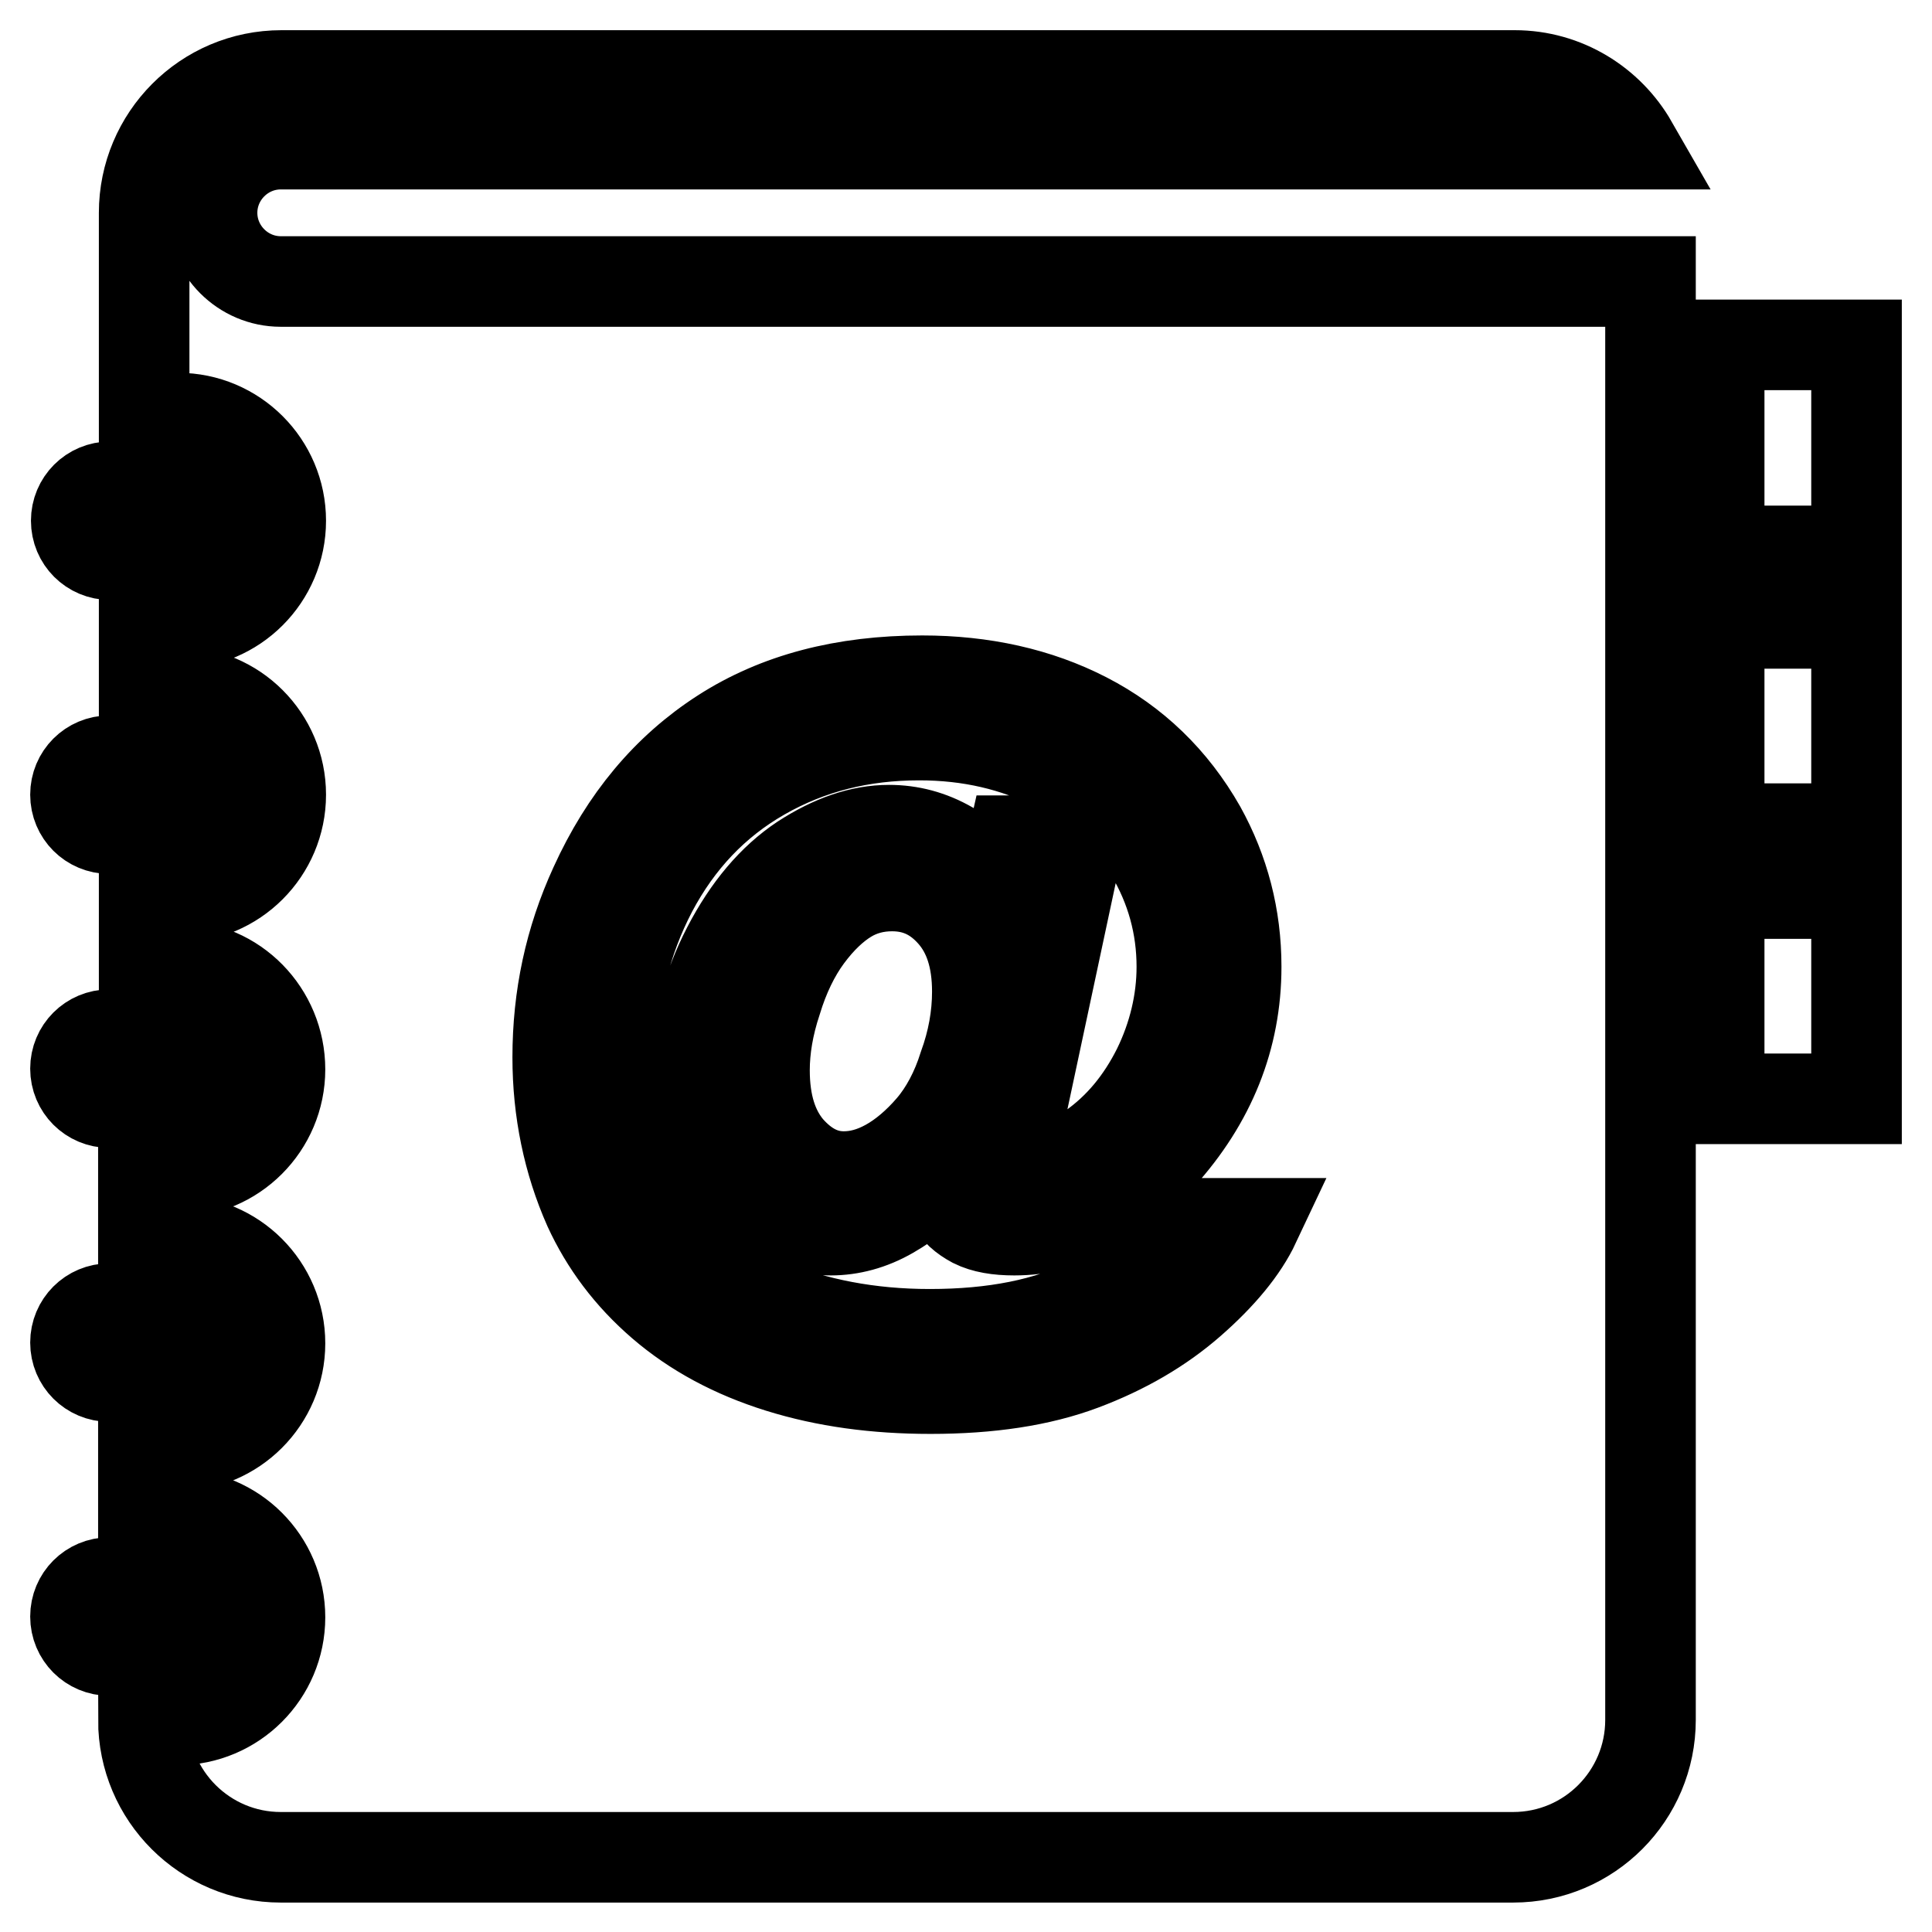
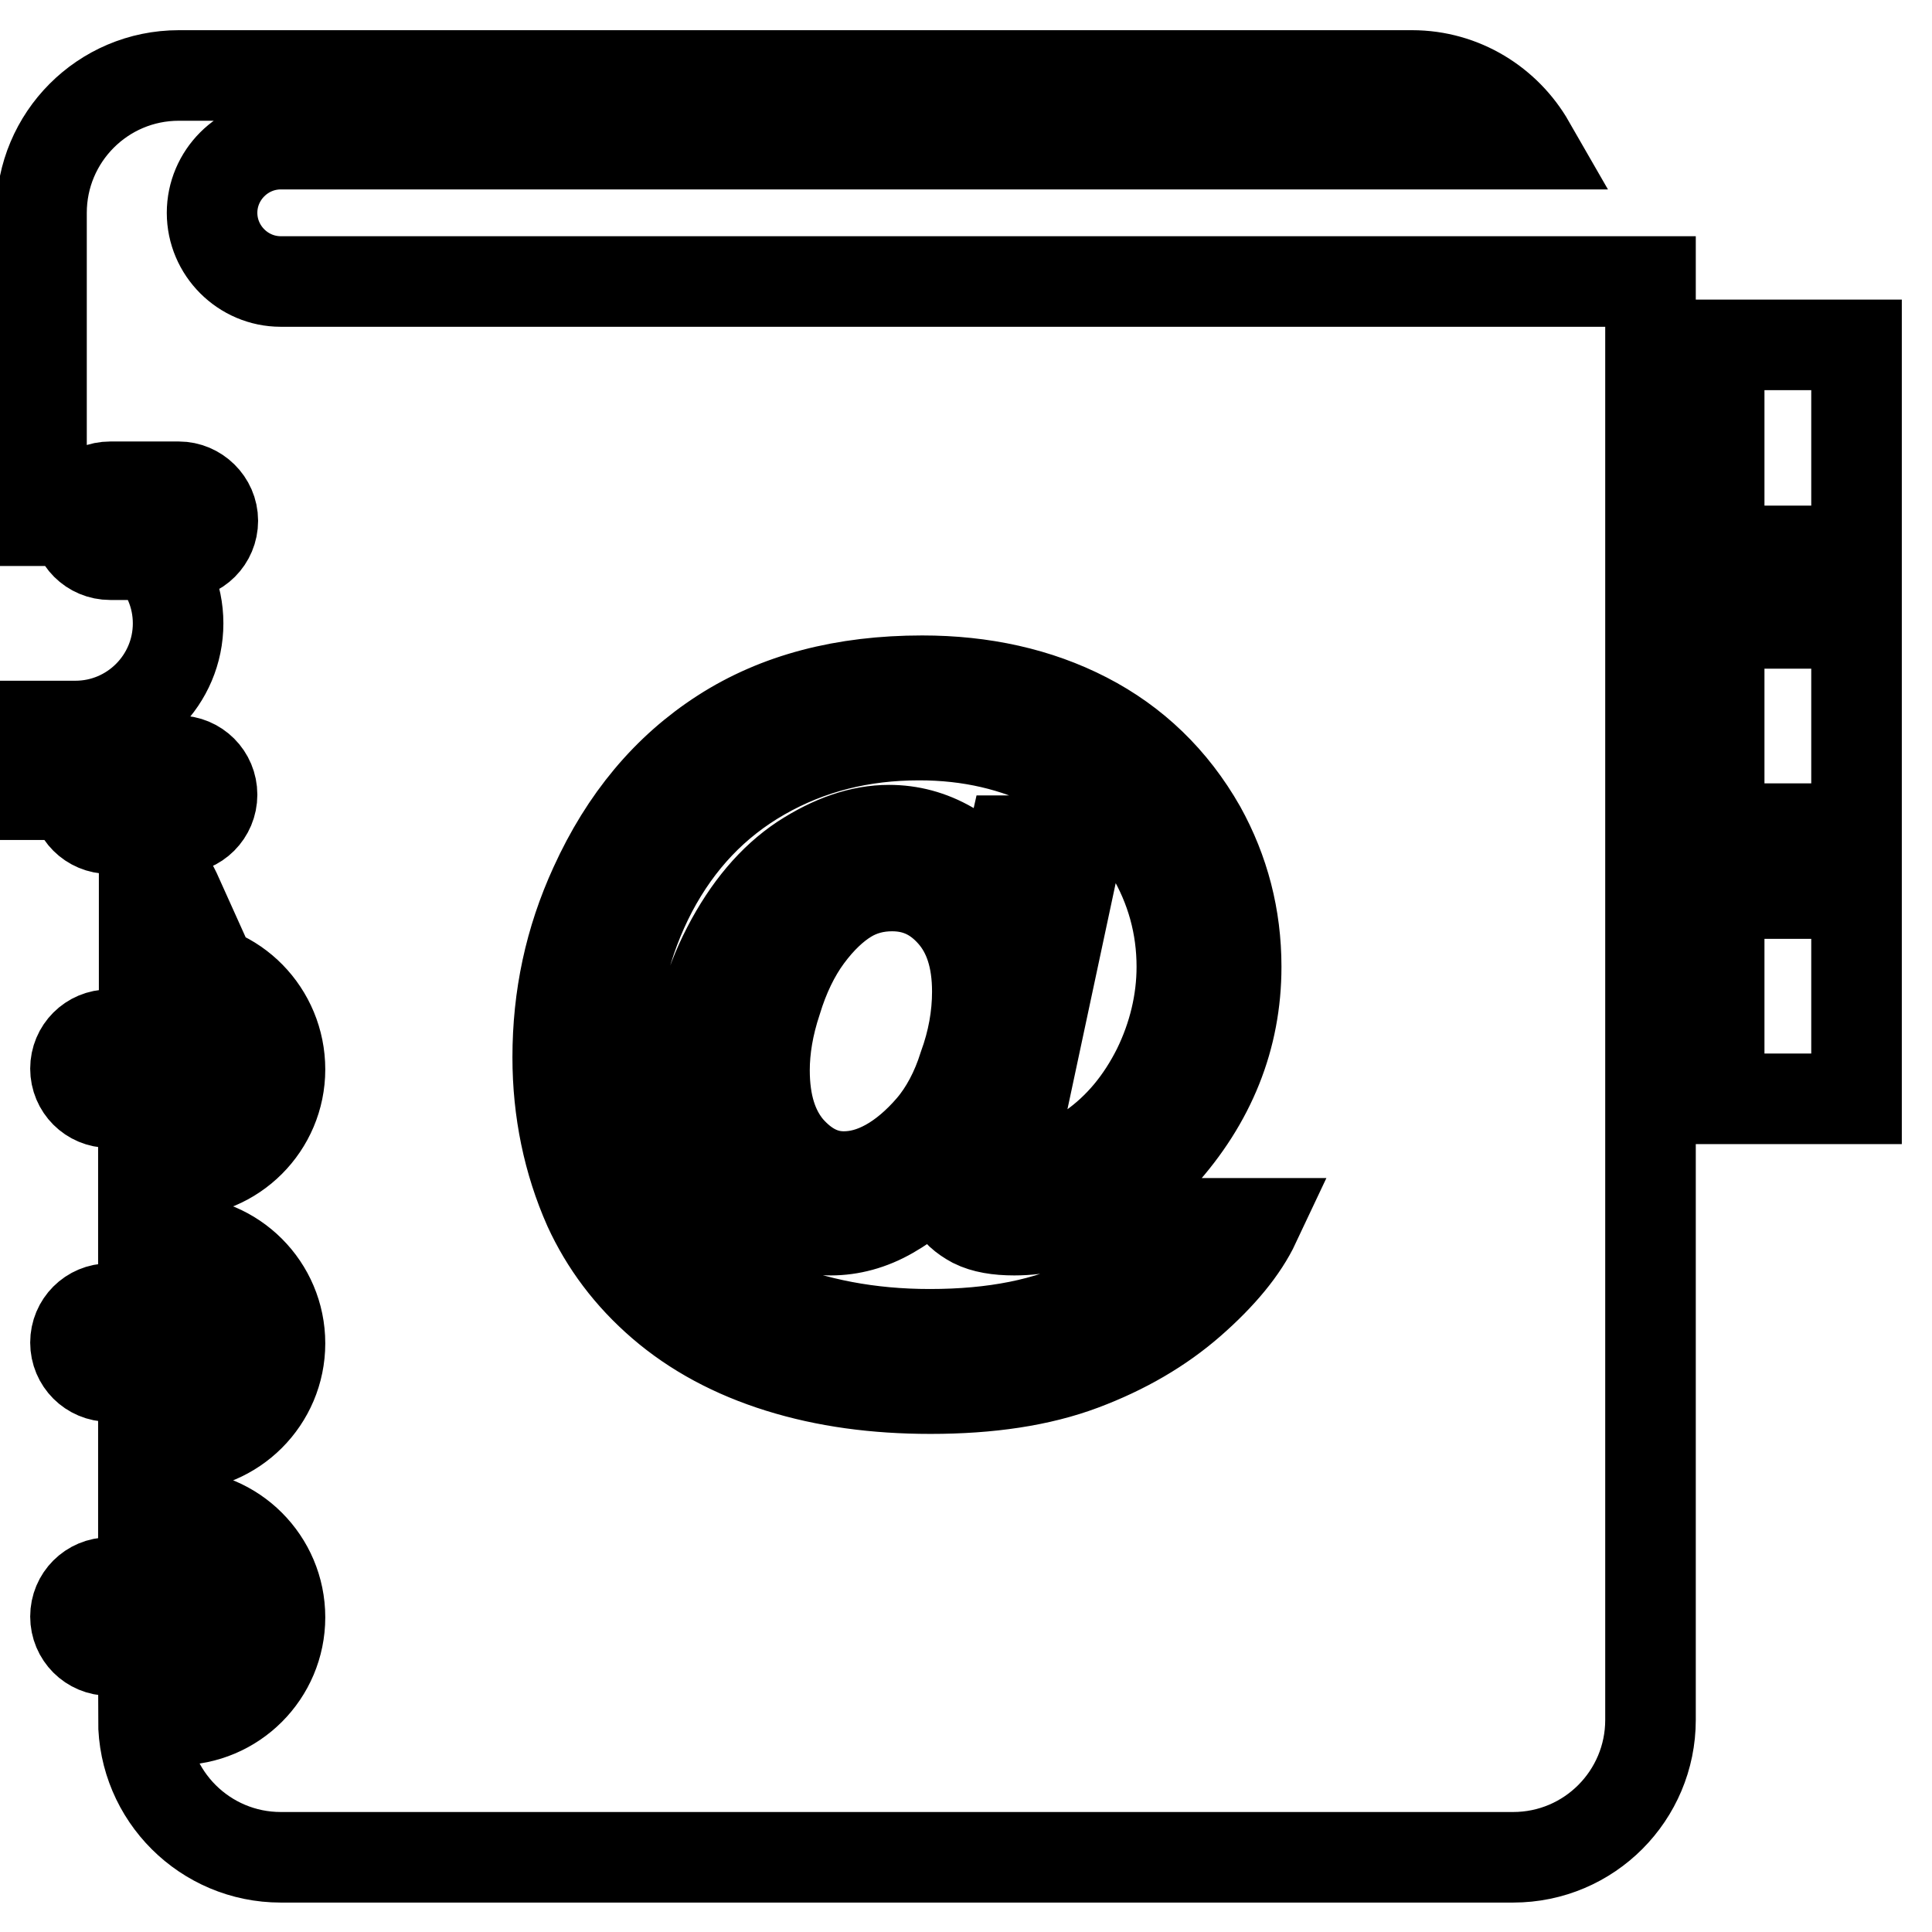
<svg xmlns="http://www.w3.org/2000/svg" version="1.1" x="0px" y="0px" viewBox="0 0 256 256" enable-background="new 0 0 256 256" xml:space="preserve">
  <g>
-     <path stroke-width="12" fill-opacity="0" stroke="#000000" d="M37.2,19.1c-5,0-9.1,4.1-9.1,9.1c0,5,4.1,9.1,9.1,9.1h181.5v190.6c0,10-8.1,18.2-18.2,18.2H37.2 c-10,0-18.2-8.1-18.2-18.2h4.5c7.5,0,13.6-6.1,13.6-13.6s-6.1-13.6-13.6-13.6h-4.5v-9.1h4.5c7.5,0,13.6-6.1,13.6-13.6 s-6.1-13.6-13.6-13.6h-4.5v-9.1h4.5c7.5,0,13.6-6.1,13.6-13.6S31.1,128,23.6,128h-4.5v-9.1h4.5c7.5,0,13.6-6.1,13.6-13.6 s-6.1-13.6-13.6-13.6h-4.5v-9.1h4.5c7.5,0,13.6-6.1,13.6-13.6s-6.1-13.6-13.6-13.6h-4.5V28.2c0-10,8.1-18.2,18.2-18.2h163.4 c6.7,0,12.5,3.7,15.6,9.1H37.2z M78,160c2.2,4.8,5.4,9.1,9.7,12.8c4.3,3.7,9.5,6.5,15.6,8.4c6.1,1.9,12.7,2.8,20,2.8 c7.8,0,14.5-1,20.1-3.1c5.6-2.1,10.4-4.9,14.4-8.4c4-3.5,6.9-7,8.5-10.4h-8.8c-2.9,4.1-7.2,7.5-12.9,10.4 c-5.8,2.9-12.9,4.3-21.4,4.3c-8,0-15.2-1.4-21.8-4.1s-11.6-7-15-12.7c-3.5-5.8-5.2-12.6-5.2-20.6c0-7.6,1.7-14.7,5.2-21.4 c3.5-6.6,8.3-11.7,14.6-15.3c6.3-3.6,13.2-5.3,20.8-5.3c6.7,0,12.7,1.4,18.2,4.2c5.5,2.8,9.6,6.6,12.4,11.3 c2.8,4.7,4.2,9.8,4.2,15.2c0,4.6-1.1,9.2-3.2,13.5c-2.2,4.4-5.1,7.9-8.8,10.5c-2.8,2-5.1,3-6.8,3c-0.9,0-1.8-0.3-2.4-1 c-0.7-0.6-1-1.4-1-2.3c0-0.5,0.5-3,1.5-7.6l7-32.8h-8.7l-1.7,7.6c-1.9-3-4.1-5.3-6.6-6.8c-2.6-1.5-5.3-2.2-8.1-2.2 c-3.7,0-7.5,1.3-11.5,3.9c-3.9,2.6-7.2,6.5-9.9,11.7c-2.7,5.2-4,10.4-4,15.5c0,4.2,0.9,8.1,2.6,11.6c1.7,3.5,3.9,6.1,6.7,7.8 c2.7,1.7,5.5,2.5,8.4,2.5c2.6,0,5.3-0.7,7.9-2.2c2.6-1.5,5-3.4,7.1-5.9c0.2,2,0.5,3.4,0.9,4.2c0.6,1.3,1.7,2.2,3,2.9 c1.4,0.7,3.2,1,5.4,1c7,0,13.5-3.3,19.4-9.8c6.6-7.3,10-15.7,10-25.1c0-6.6-1.6-12.7-4.7-18.3c-3.7-6.5-8.8-11.4-15.2-14.7 c-6.4-3.3-13.7-4.9-21.7-4.9c-10.4,0-19.2,2.3-26.5,7c-7.3,4.7-12.9,11.4-16.9,20.2c-3.3,7.2-4.9,14.7-4.9,22.7 C73.9,147.2,75.3,153.9,78,160L78,160z M123.4,149.4c-1.8,2.1-3.8,3.8-5.8,4.9c-2,1.1-3.9,1.6-5.8,1.6c-2.7,0-5.1-1.2-7.3-3.7 c-2.1-2.5-3.2-5.9-3.2-10.4c0-2.8,0.5-5.9,1.6-9.2c1-3.3,2.4-6.2,4.1-8.5c1.7-2.3,3.5-4,5.3-5.1c1.8-1.1,3.8-1.6,5.9-1.6 c3.2,0,5.8,1.2,8,3.7s3.3,5.9,3.3,10.3c0,3.3-0.6,6.6-1.8,9.9C126.7,144.5,125.2,147.3,123.4,149.4L123.4,149.4z M28.2,69 c0,2.5-2,4.5-4.5,4.5h-9.1c-2.5,0-4.5-2-4.5-4.5s2-4.5,4.5-4.5h9.1C26.1,64.5,28.2,66.5,28.2,69z M14.5,100.8h9.1 c2.5,0,4.5,2,4.5,4.5s-2,4.5-4.5,4.5h-9.1c-2.5,0-4.5-2-4.5-4.5S12,100.8,14.5,100.8z M14.5,137.1h9.1c2.5,0,4.5,2,4.5,4.5 c0,2.5-2,4.5-4.5,4.5h-9.1c-2.5,0-4.5-2-4.5-4.5C10,139.1,12,137.1,14.5,137.1z M14.5,173.4h9.1c2.5,0,4.5,2,4.5,4.5 c0,2.5-2,4.5-4.5,4.5h-9.1c-2.5,0-4.5-2-4.5-4.5C10,175.4,12,173.4,14.5,173.4z M14.5,209.7h9.1c2.5,0,4.5,2,4.5,4.5 c0,2.5-2,4.5-4.5,4.5h-9.1c-2.5,0-4.5-2-4.5-4.5C10,211.7,12,209.7,14.5,209.7z M246,73h-18.2V45.7H246V73z M246,109.8h-18.2V82.6 H246V109.8z M246,145.6h-18.2v-27.2H246V145.6z" />
+     <path stroke-width="12" fill-opacity="0" stroke="#000000" d="M37.2,19.1c-5,0-9.1,4.1-9.1,9.1c0,5,4.1,9.1,9.1,9.1h181.5v190.6c0,10-8.1,18.2-18.2,18.2H37.2 c-10,0-18.2-8.1-18.2-18.2h4.5c7.5,0,13.6-6.1,13.6-13.6s-6.1-13.6-13.6-13.6h-4.5v-9.1h4.5c7.5,0,13.6-6.1,13.6-13.6 s-6.1-13.6-13.6-13.6h-4.5v-9.1h4.5c7.5,0,13.6-6.1,13.6-13.6S31.1,128,23.6,128h-4.5v-9.1h4.5s-6.1-13.6-13.6-13.6h-4.5v-9.1h4.5c7.5,0,13.6-6.1,13.6-13.6s-6.1-13.6-13.6-13.6h-4.5V28.2c0-10,8.1-18.2,18.2-18.2h163.4 c6.7,0,12.5,3.7,15.6,9.1H37.2z M78,160c2.2,4.8,5.4,9.1,9.7,12.8c4.3,3.7,9.5,6.5,15.6,8.4c6.1,1.9,12.7,2.8,20,2.8 c7.8,0,14.5-1,20.1-3.1c5.6-2.1,10.4-4.9,14.4-8.4c4-3.5,6.9-7,8.5-10.4h-8.8c-2.9,4.1-7.2,7.5-12.9,10.4 c-5.8,2.9-12.9,4.3-21.4,4.3c-8,0-15.2-1.4-21.8-4.1s-11.6-7-15-12.7c-3.5-5.8-5.2-12.6-5.2-20.6c0-7.6,1.7-14.7,5.2-21.4 c3.5-6.6,8.3-11.7,14.6-15.3c6.3-3.6,13.2-5.3,20.8-5.3c6.7,0,12.7,1.4,18.2,4.2c5.5,2.8,9.6,6.6,12.4,11.3 c2.8,4.7,4.2,9.8,4.2,15.2c0,4.6-1.1,9.2-3.2,13.5c-2.2,4.4-5.1,7.9-8.8,10.5c-2.8,2-5.1,3-6.8,3c-0.9,0-1.8-0.3-2.4-1 c-0.7-0.6-1-1.4-1-2.3c0-0.5,0.5-3,1.5-7.6l7-32.8h-8.7l-1.7,7.6c-1.9-3-4.1-5.3-6.6-6.8c-2.6-1.5-5.3-2.2-8.1-2.2 c-3.7,0-7.5,1.3-11.5,3.9c-3.9,2.6-7.2,6.5-9.9,11.7c-2.7,5.2-4,10.4-4,15.5c0,4.2,0.9,8.1,2.6,11.6c1.7,3.5,3.9,6.1,6.7,7.8 c2.7,1.7,5.5,2.5,8.4,2.5c2.6,0,5.3-0.7,7.9-2.2c2.6-1.5,5-3.4,7.1-5.9c0.2,2,0.5,3.4,0.9,4.2c0.6,1.3,1.7,2.2,3,2.9 c1.4,0.7,3.2,1,5.4,1c7,0,13.5-3.3,19.4-9.8c6.6-7.3,10-15.7,10-25.1c0-6.6-1.6-12.7-4.7-18.3c-3.7-6.5-8.8-11.4-15.2-14.7 c-6.4-3.3-13.7-4.9-21.7-4.9c-10.4,0-19.2,2.3-26.5,7c-7.3,4.7-12.9,11.4-16.9,20.2c-3.3,7.2-4.9,14.7-4.9,22.7 C73.9,147.2,75.3,153.9,78,160L78,160z M123.4,149.4c-1.8,2.1-3.8,3.8-5.8,4.9c-2,1.1-3.9,1.6-5.8,1.6c-2.7,0-5.1-1.2-7.3-3.7 c-2.1-2.5-3.2-5.9-3.2-10.4c0-2.8,0.5-5.9,1.6-9.2c1-3.3,2.4-6.2,4.1-8.5c1.7-2.3,3.5-4,5.3-5.1c1.8-1.1,3.8-1.6,5.9-1.6 c3.2,0,5.8,1.2,8,3.7s3.3,5.9,3.3,10.3c0,3.3-0.6,6.6-1.8,9.9C126.7,144.5,125.2,147.3,123.4,149.4L123.4,149.4z M28.2,69 c0,2.5-2,4.5-4.5,4.5h-9.1c-2.5,0-4.5-2-4.5-4.5s2-4.5,4.5-4.5h9.1C26.1,64.5,28.2,66.5,28.2,69z M14.5,100.8h9.1 c2.5,0,4.5,2,4.5,4.5s-2,4.5-4.5,4.5h-9.1c-2.5,0-4.5-2-4.5-4.5S12,100.8,14.5,100.8z M14.5,137.1h9.1c2.5,0,4.5,2,4.5,4.5 c0,2.5-2,4.5-4.5,4.5h-9.1c-2.5,0-4.5-2-4.5-4.5C10,139.1,12,137.1,14.5,137.1z M14.5,173.4h9.1c2.5,0,4.5,2,4.5,4.5 c0,2.5-2,4.5-4.5,4.5h-9.1c-2.5,0-4.5-2-4.5-4.5C10,175.4,12,173.4,14.5,173.4z M14.5,209.7h9.1c2.5,0,4.5,2,4.5,4.5 c0,2.5-2,4.5-4.5,4.5h-9.1c-2.5,0-4.5-2-4.5-4.5C10,211.7,12,209.7,14.5,209.7z M246,73h-18.2V45.7H246V73z M246,109.8h-18.2V82.6 H246V109.8z M246,145.6h-18.2v-27.2H246V145.6z" />
  </g>
</svg>